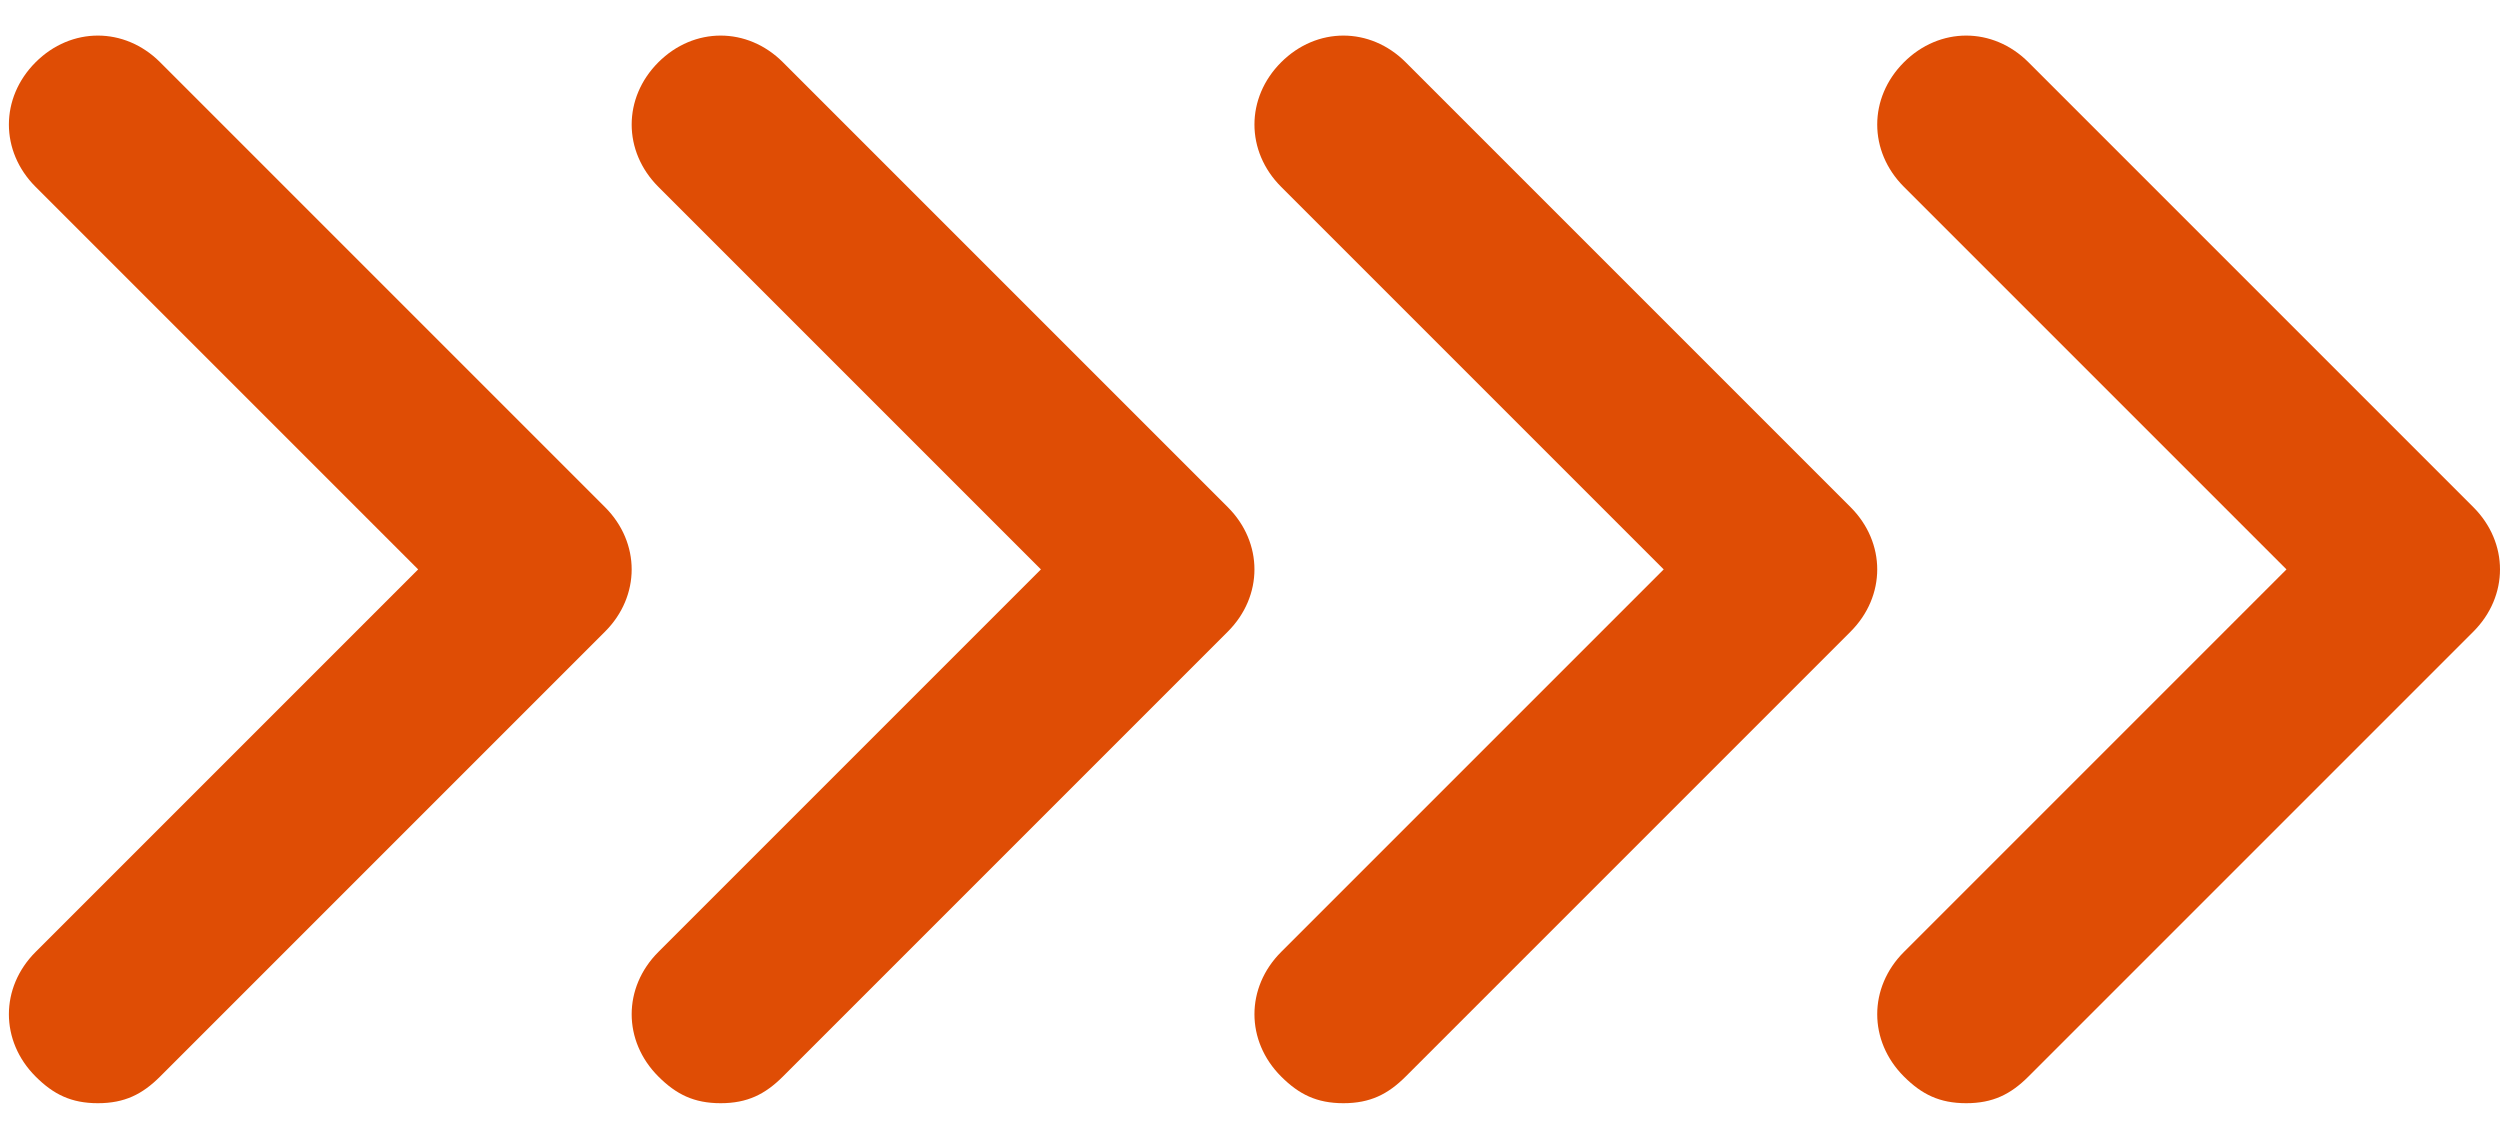
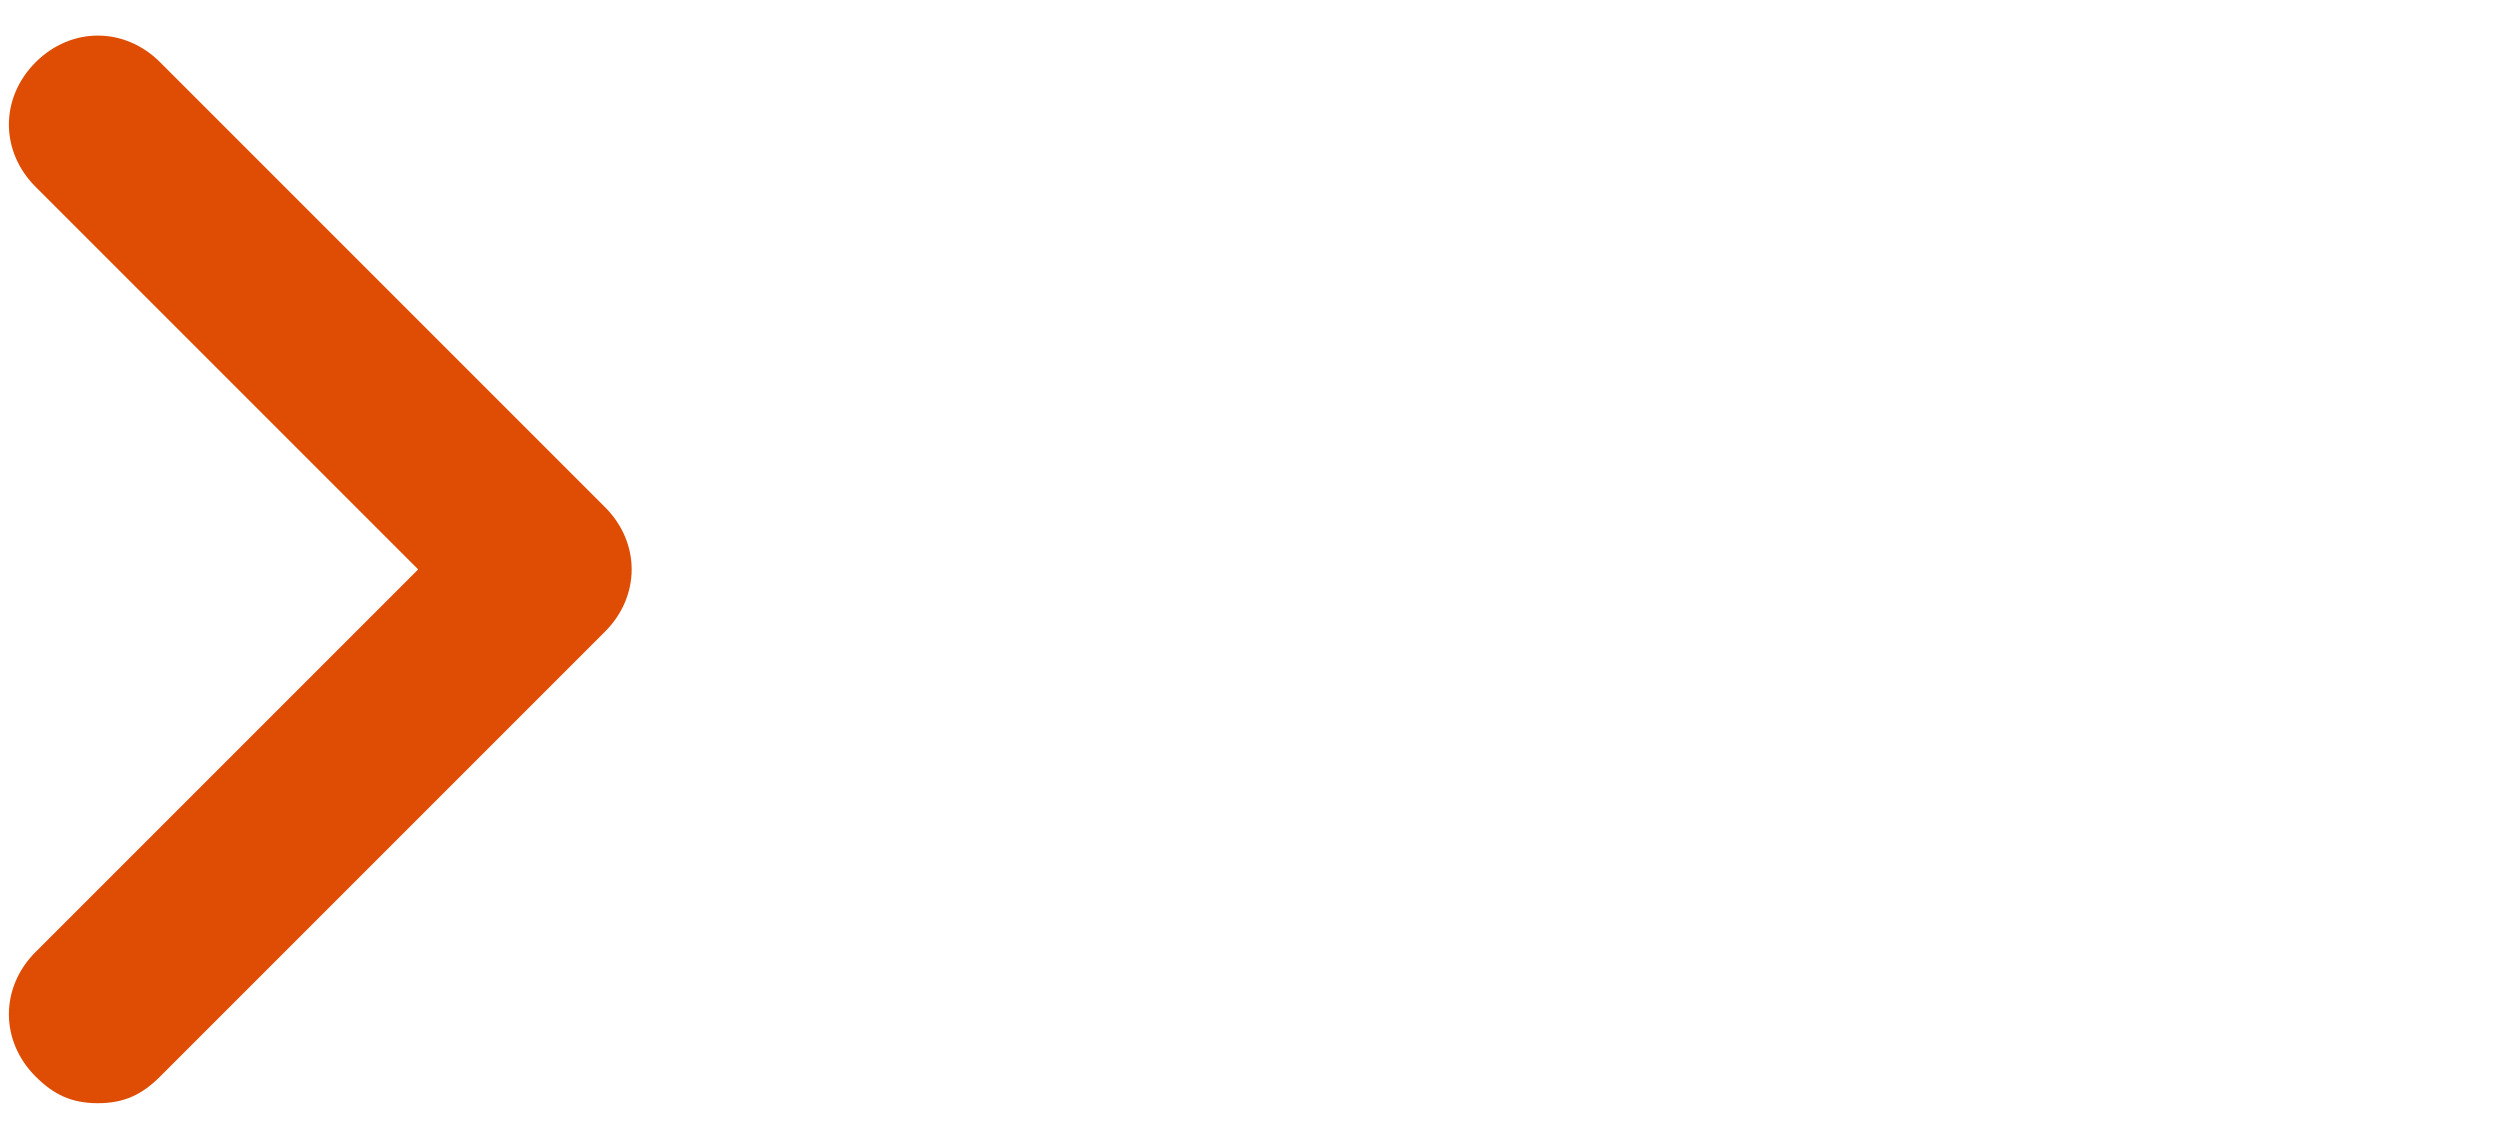
<svg xmlns="http://www.w3.org/2000/svg" version="1.1" id="Layer_1" x="0px" y="0px" viewBox="0 0 28.1 12.8" style="enable-background:new 0 0 28.1 12.8;" xml:space="preserve">
  <style type="text/css">
	.st0{fill:#DF4D05;}
</style>
-   <path class="st0" d="M8.1,12.4c-0.3,0-0.5-0.1-0.7-0.3c-0.4-0.4-0.4-1,0-1.4l4.3-4.3L7.4,2.1C7,1.7,7,1.1,7.4,0.7s1-0.4,1.4,0l5,5  c0.4,0.4,0.4,1,0,1.4l-5,5C8.6,12.3,8.4,12.4,8.1,12.4z" />
  <path class="st0" d="M1.1,12.4c-0.3,0-0.5-0.1-0.7-0.3c-0.4-0.4-0.4-1,0-1.4l4.3-4.3L0.4,2.1C0,1.7,0,1.1,0.4,0.7s1-0.4,1.4,0l5,5  c0.4,0.4,0.4,1,0,1.4l-5,5C1.6,12.3,1.4,12.4,1.1,12.4z" />
-   <path class="st0" d="M22.1,12.4c-0.3,0-0.5-0.1-0.7-0.3c-0.4-0.4-0.4-1,0-1.4l4.3-4.3l-4.3-4.3c-0.4-0.4-0.4-1,0-1.4s1-0.4,1.4,0  l5,5c0.4,0.4,0.4,1,0,1.4l-5,5C22.6,12.3,22.4,12.4,22.1,12.4z" />
-   <path class="st0" d="M15.1,12.4c-0.3,0-0.5-0.1-0.7-0.3c-0.4-0.4-0.4-1,0-1.4l4.3-4.3l-4.3-4.3c-0.4-0.4-0.4-1,0-1.4s1-0.4,1.4,0  l5,5c0.4,0.4,0.4,1,0,1.4l-5,5C15.6,12.3,15.4,12.4,15.1,12.4z" />
</svg>